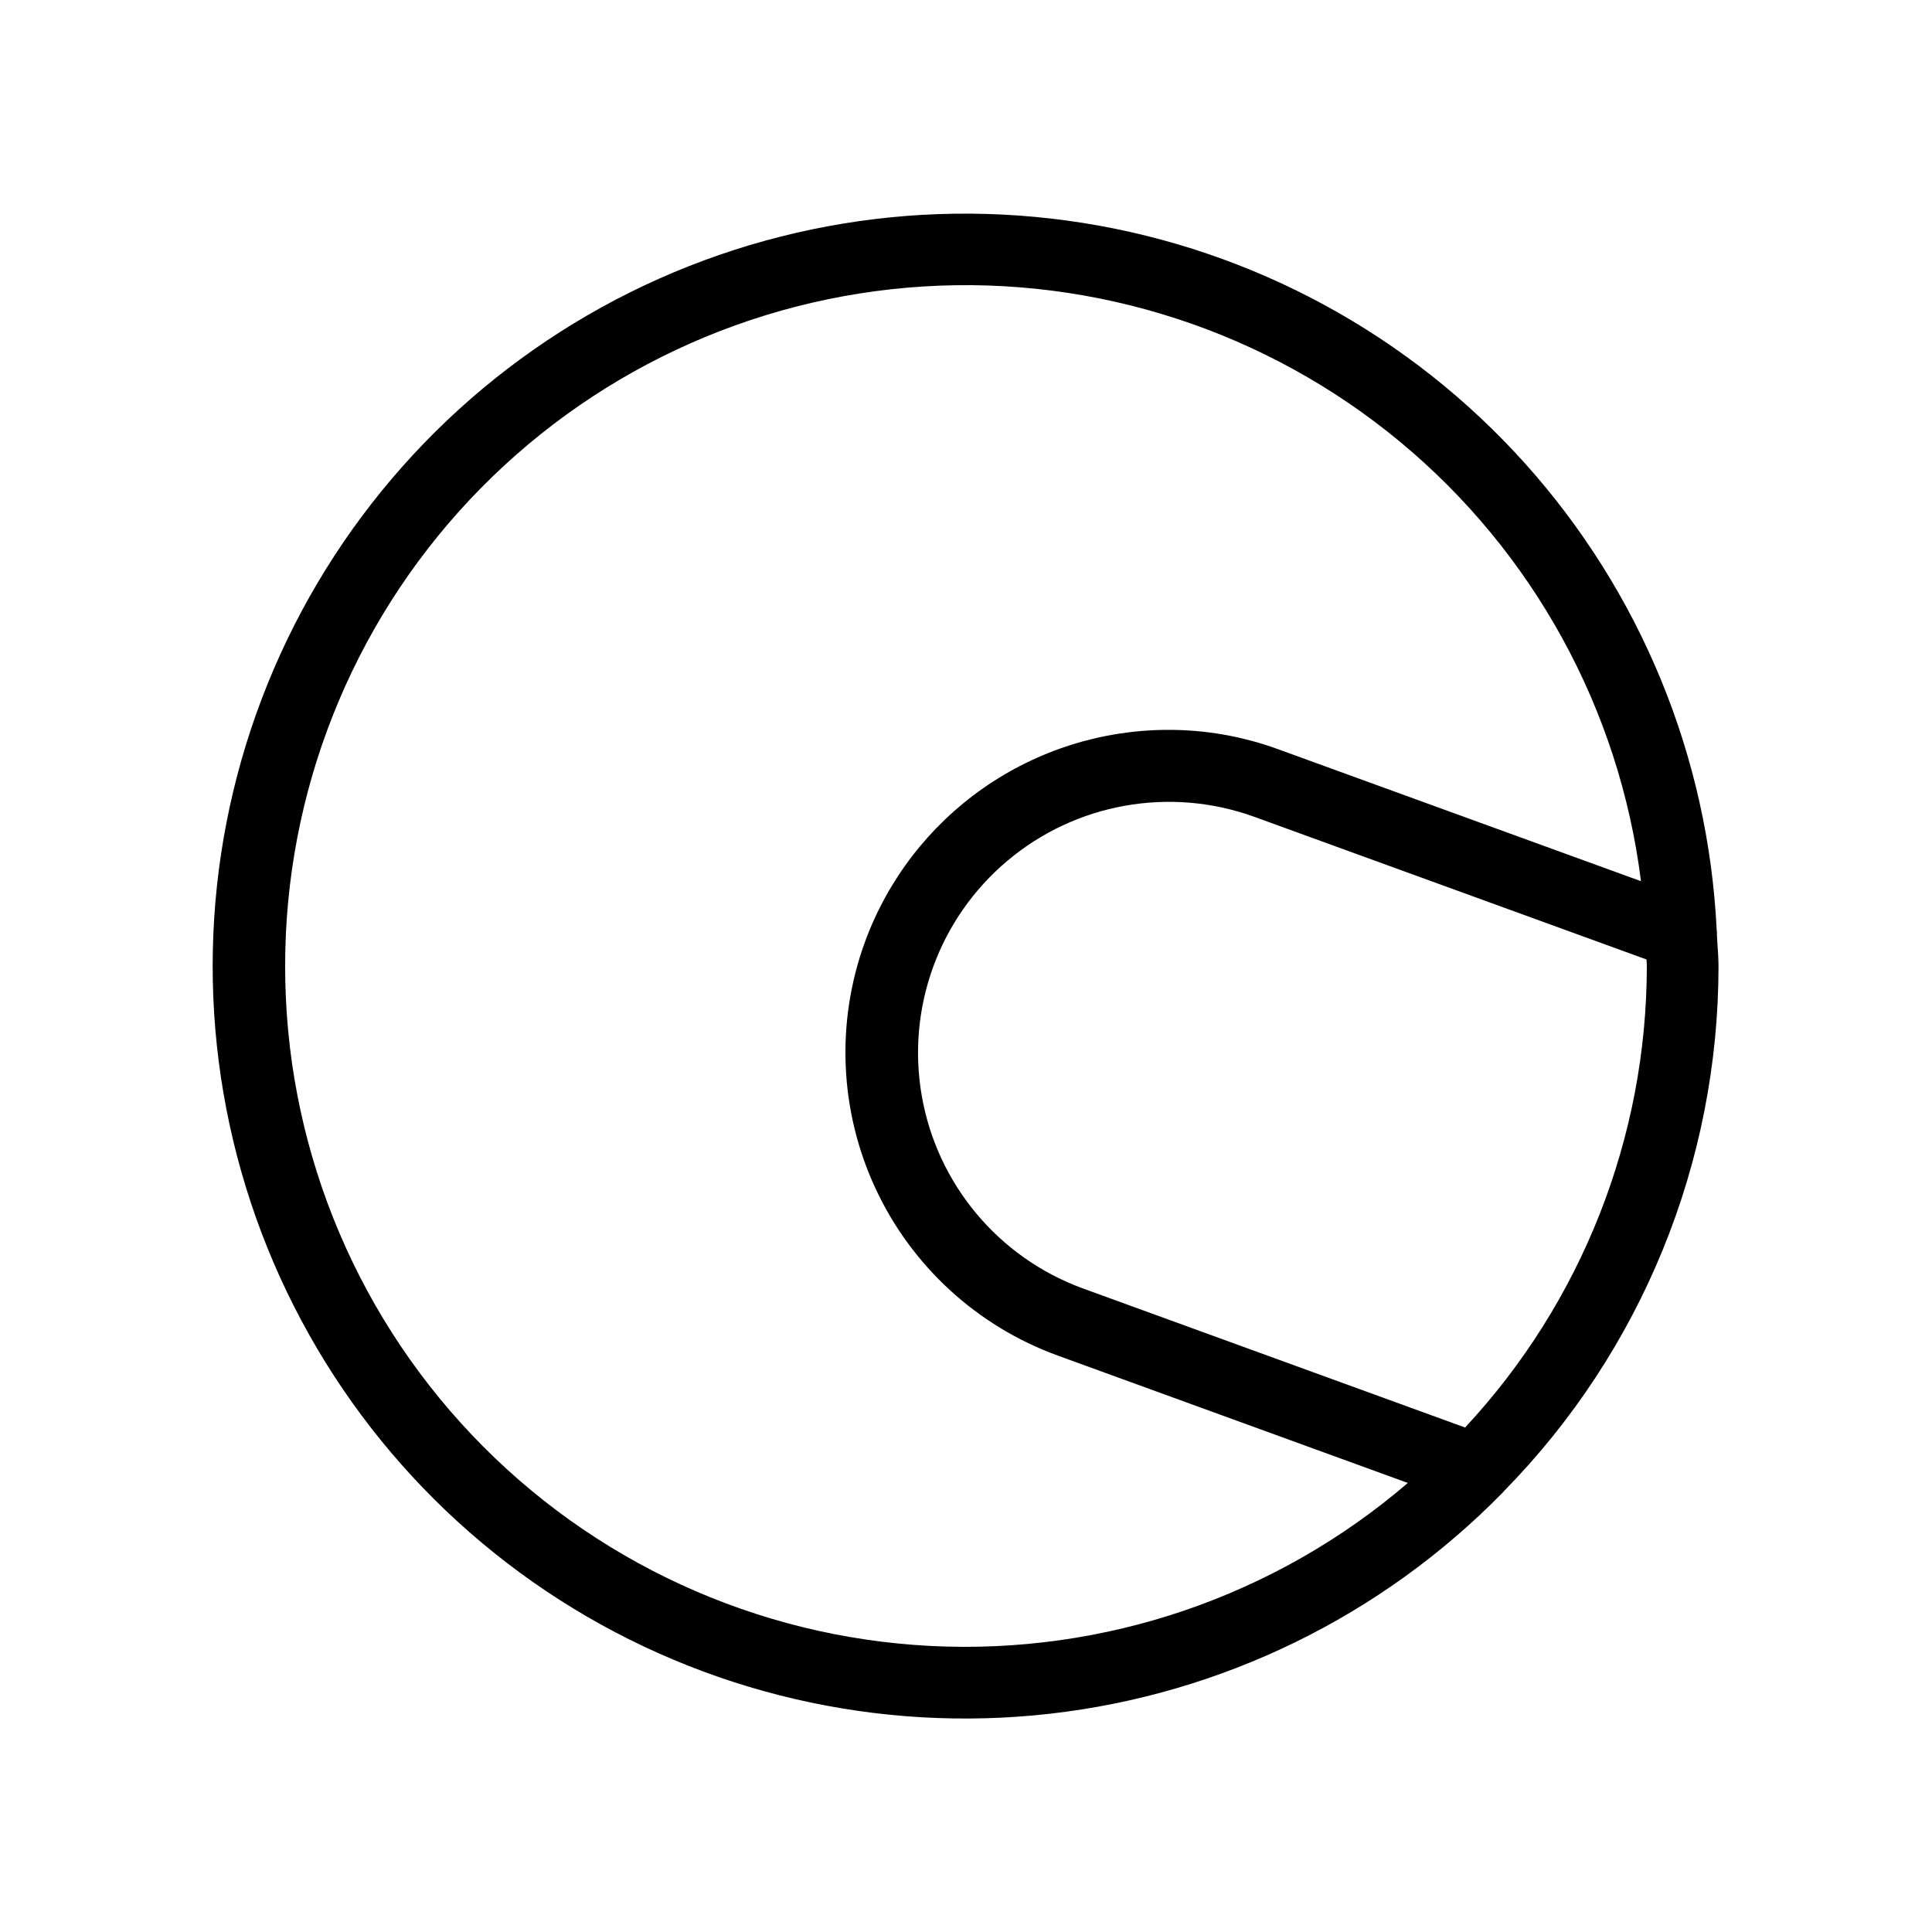
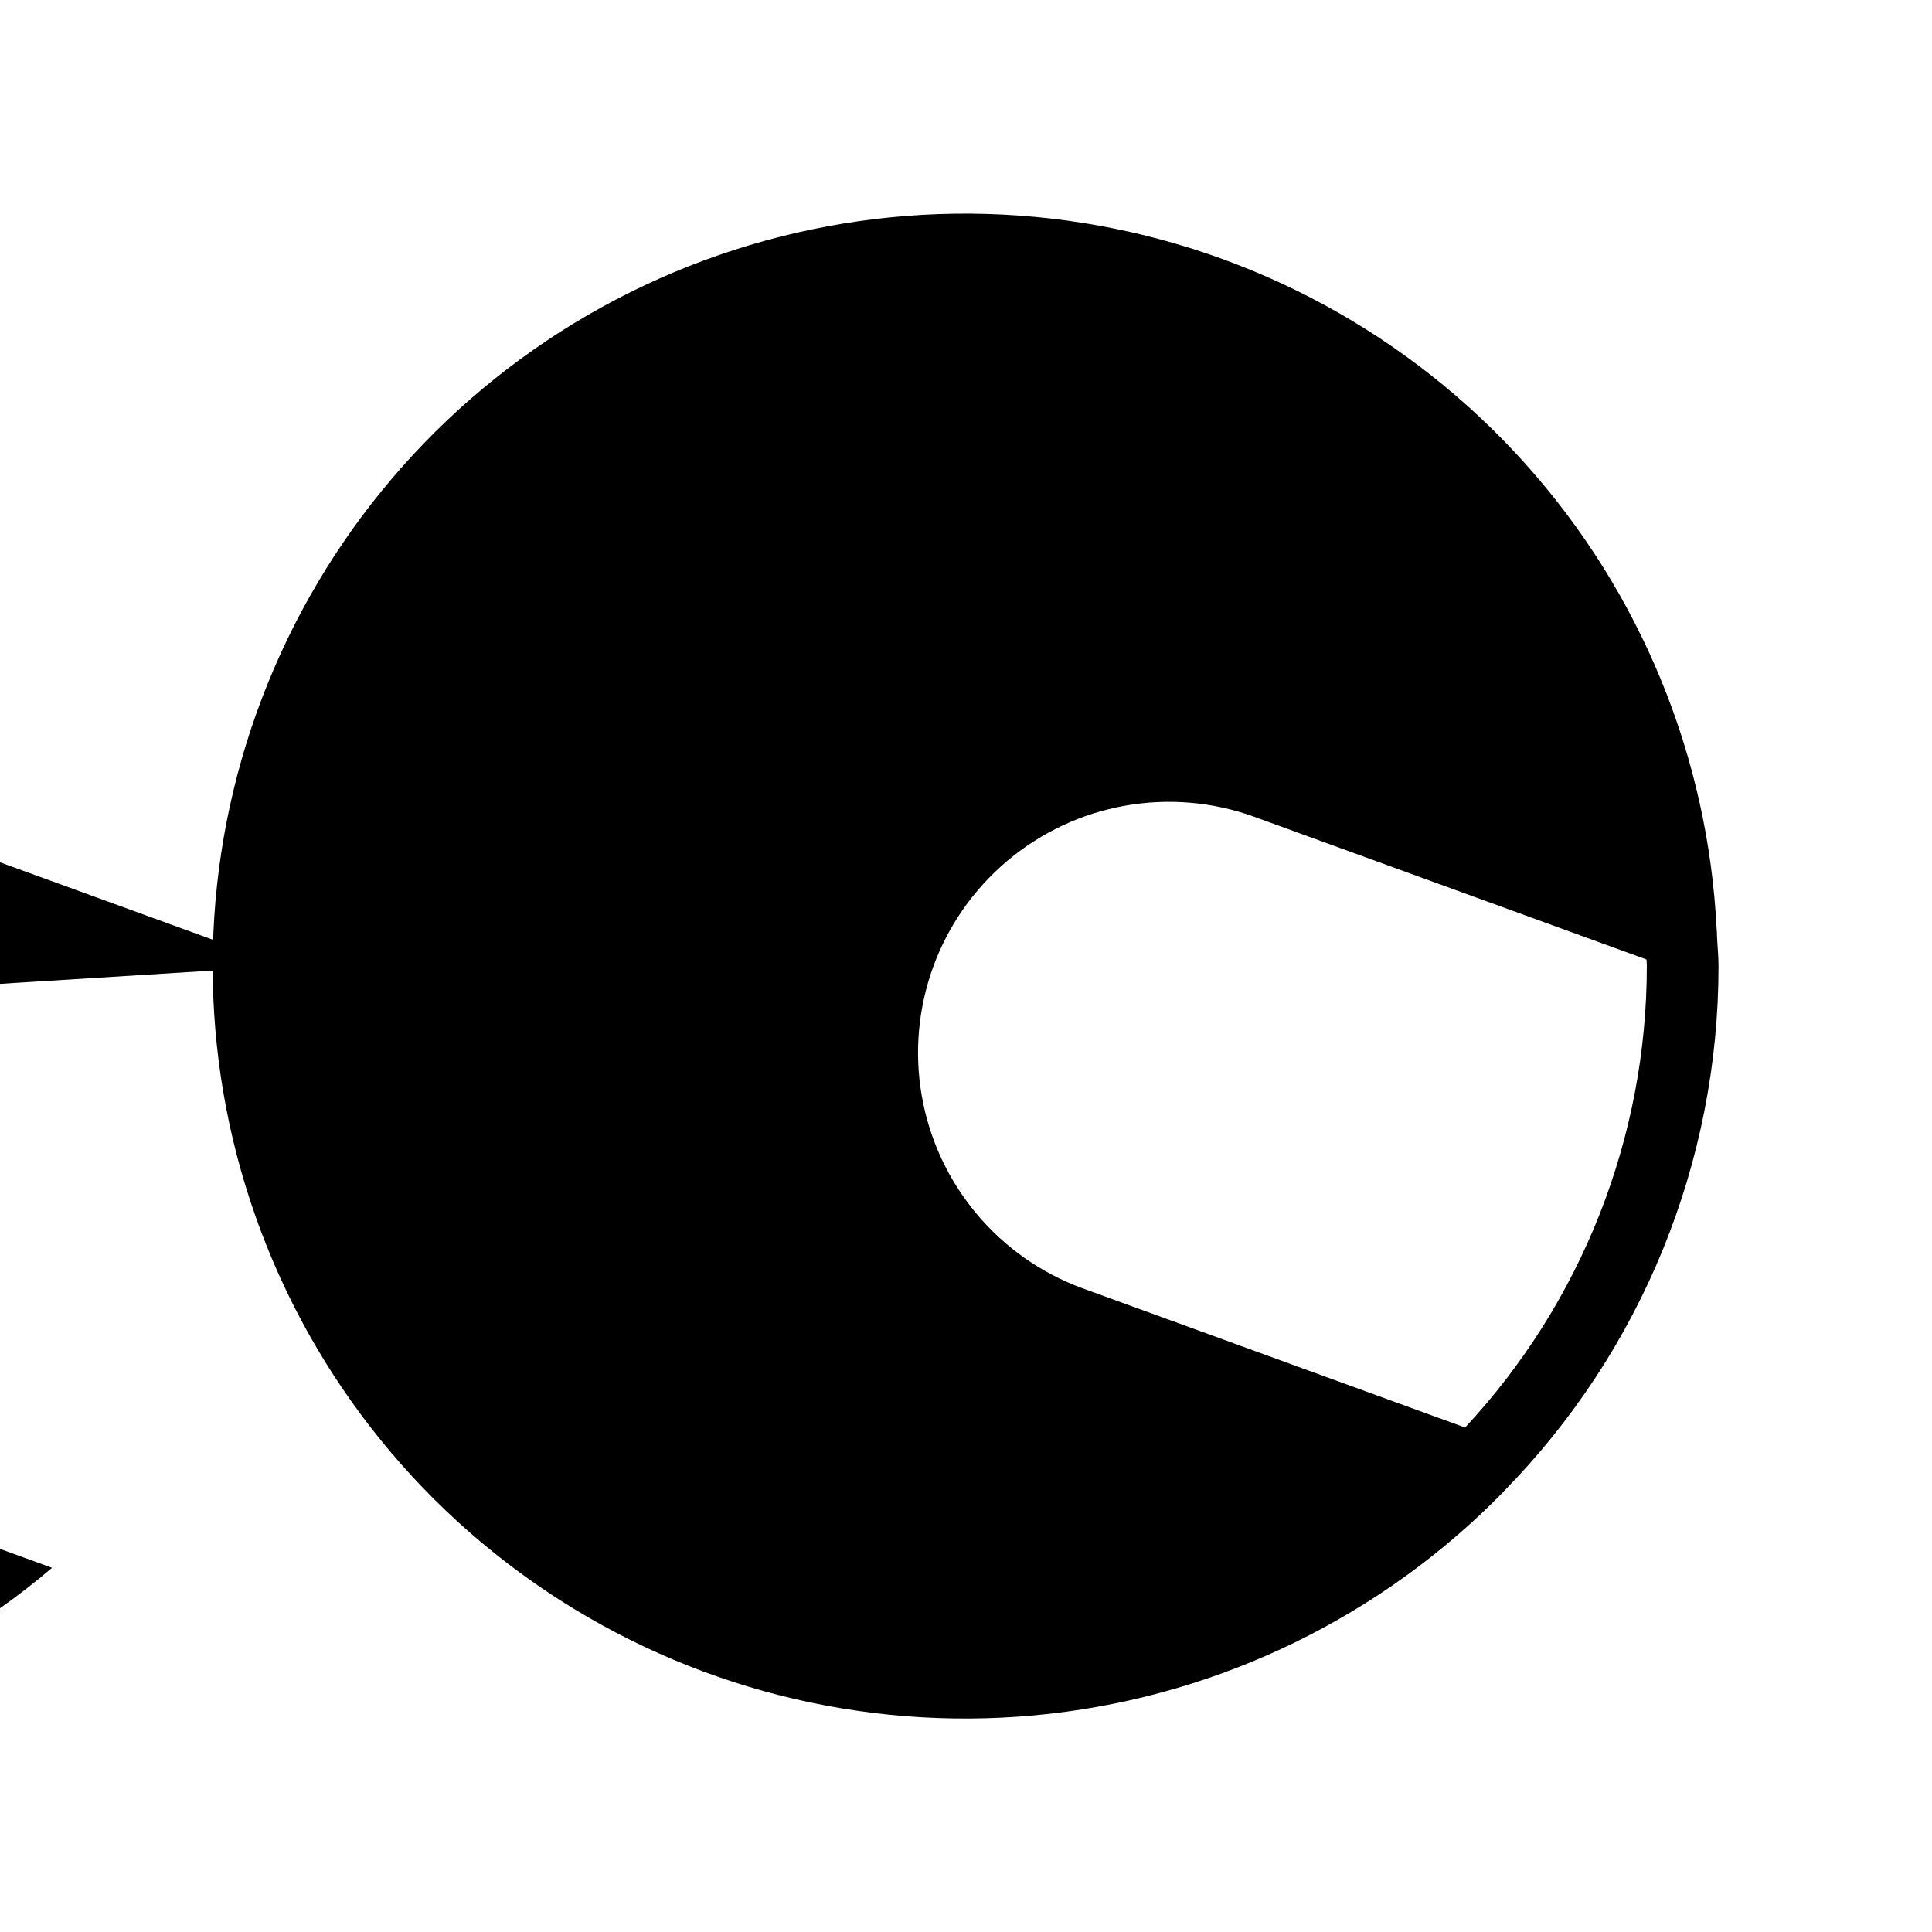
<svg xmlns="http://www.w3.org/2000/svg" fill="#000000" width="800px" height="800px" version="1.1" viewBox="144 144 512 512">
-   <path d="m542.59 539.14c36.434-37.145 56.84-87.105 56.832-139.14 0-2.754-0.301-5.434-0.414-8.164 0.02-0.523-0.008-1.047-0.078-1.562-2.238-45.75-20.156-89.332-50.742-123.42-30.59-34.09-71.98-56.613-117.22-63.781-45.234-7.168-91.562 1.457-131.19 24.422-39.625 22.965-70.141 58.875-86.41 101.69-16.273 42.816-17.309 89.926-2.934 133.41 14.371 43.488 43.277 80.703 81.859 105.39 38.578 24.688 84.48 35.34 129.99 30.168 45.508-5.172 87.852-25.855 119.91-58.566 0.137-0.152 0.281-0.281 0.402-0.445zm-10.324-16.832-101.48-36.93c-22.227-8.195-38.414-27.59-42.5-50.922-4.086-23.328 4.547-47.074 22.668-62.328 18.117-15.258 42.984-19.723 65.277-11.727l104.11 37.871c0.008 0.582 0.09 1.145 0.09 1.73h-0.004c-0.016 45.391-17.223 89.09-48.16 122.3zm-312.7-122.3c-0.02-45.898 17.461-90.078 48.879-123.54 31.418-33.457 74.41-53.68 120.22-56.547 45.805-2.863 90.984 11.844 126.32 41.125 35.344 29.285 58.191 70.941 63.891 116.48l-96.133-34.965c-9.355-3.422-19.238-5.16-29.195-5.141-17.527 0.02-34.629 5.418-48.992 15.461-14.363 10.047-25.297 24.258-31.328 40.719-7.777 21.309-6.769 44.832 2.809 65.395s26.938 36.477 48.25 44.234l92.805 33.77c-35.086 30.102-80.402 45.566-126.57 43.191-46.168-2.371-89.66-22.398-121.48-55.938-31.816-33.535-49.531-78.02-49.473-124.25z" />
+   <path d="m542.59 539.14c36.434-37.145 56.84-87.105 56.832-139.14 0-2.754-0.301-5.434-0.414-8.164 0.02-0.523-0.008-1.047-0.078-1.562-2.238-45.75-20.156-89.332-50.742-123.42-30.59-34.09-71.98-56.613-117.22-63.781-45.234-7.168-91.562 1.457-131.19 24.422-39.625 22.965-70.141 58.875-86.41 101.69-16.273 42.816-17.309 89.926-2.934 133.41 14.371 43.488 43.277 80.703 81.859 105.39 38.578 24.688 84.48 35.34 129.99 30.168 45.508-5.172 87.852-25.855 119.91-58.566 0.137-0.152 0.281-0.281 0.402-0.445zm-10.324-16.832-101.48-36.93c-22.227-8.195-38.414-27.59-42.5-50.922-4.086-23.328 4.547-47.074 22.668-62.328 18.117-15.258 42.984-19.723 65.277-11.727l104.11 37.871c0.008 0.582 0.09 1.145 0.09 1.73h-0.004c-0.016 45.391-17.223 89.09-48.16 122.3zm-312.7-122.3l-96.133-34.965c-9.355-3.422-19.238-5.16-29.195-5.141-17.527 0.02-34.629 5.418-48.992 15.461-14.363 10.047-25.297 24.258-31.328 40.719-7.777 21.309-6.769 44.832 2.809 65.395s26.938 36.477 48.25 44.234l92.805 33.77c-35.086 30.102-80.402 45.566-126.57 43.191-46.168-2.371-89.66-22.398-121.48-55.938-31.816-33.535-49.531-78.02-49.473-124.25z" />
</svg>